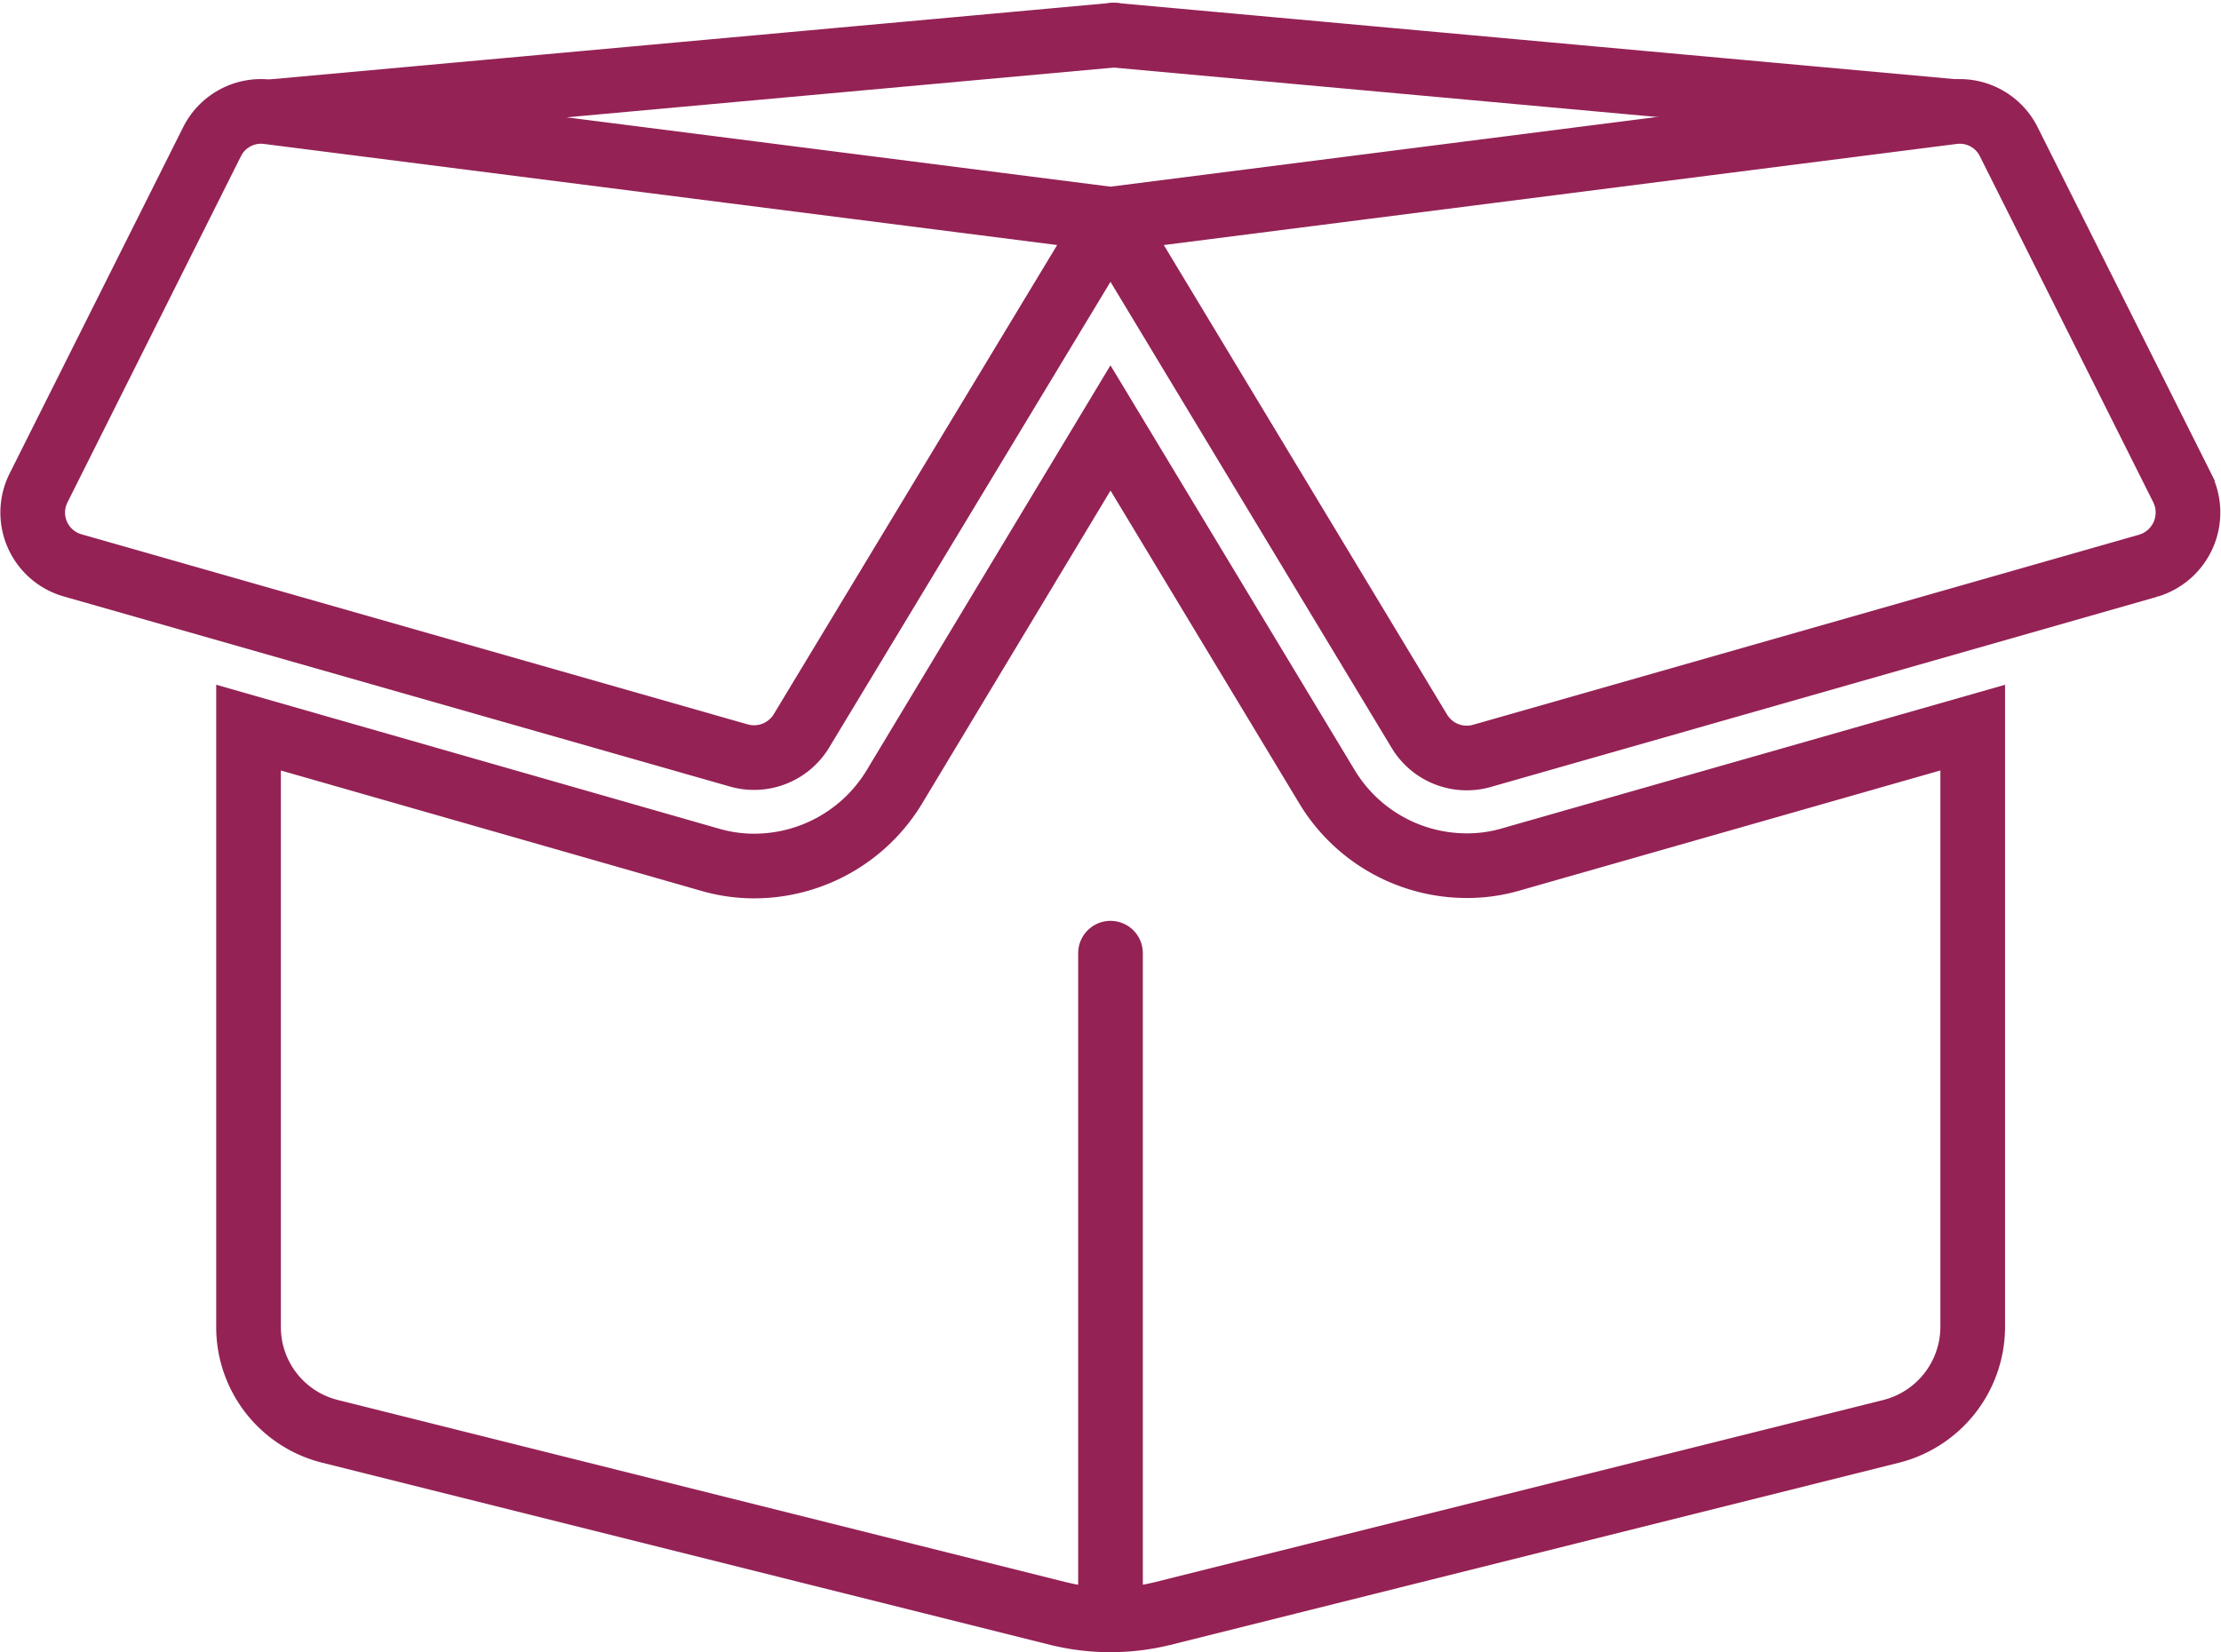
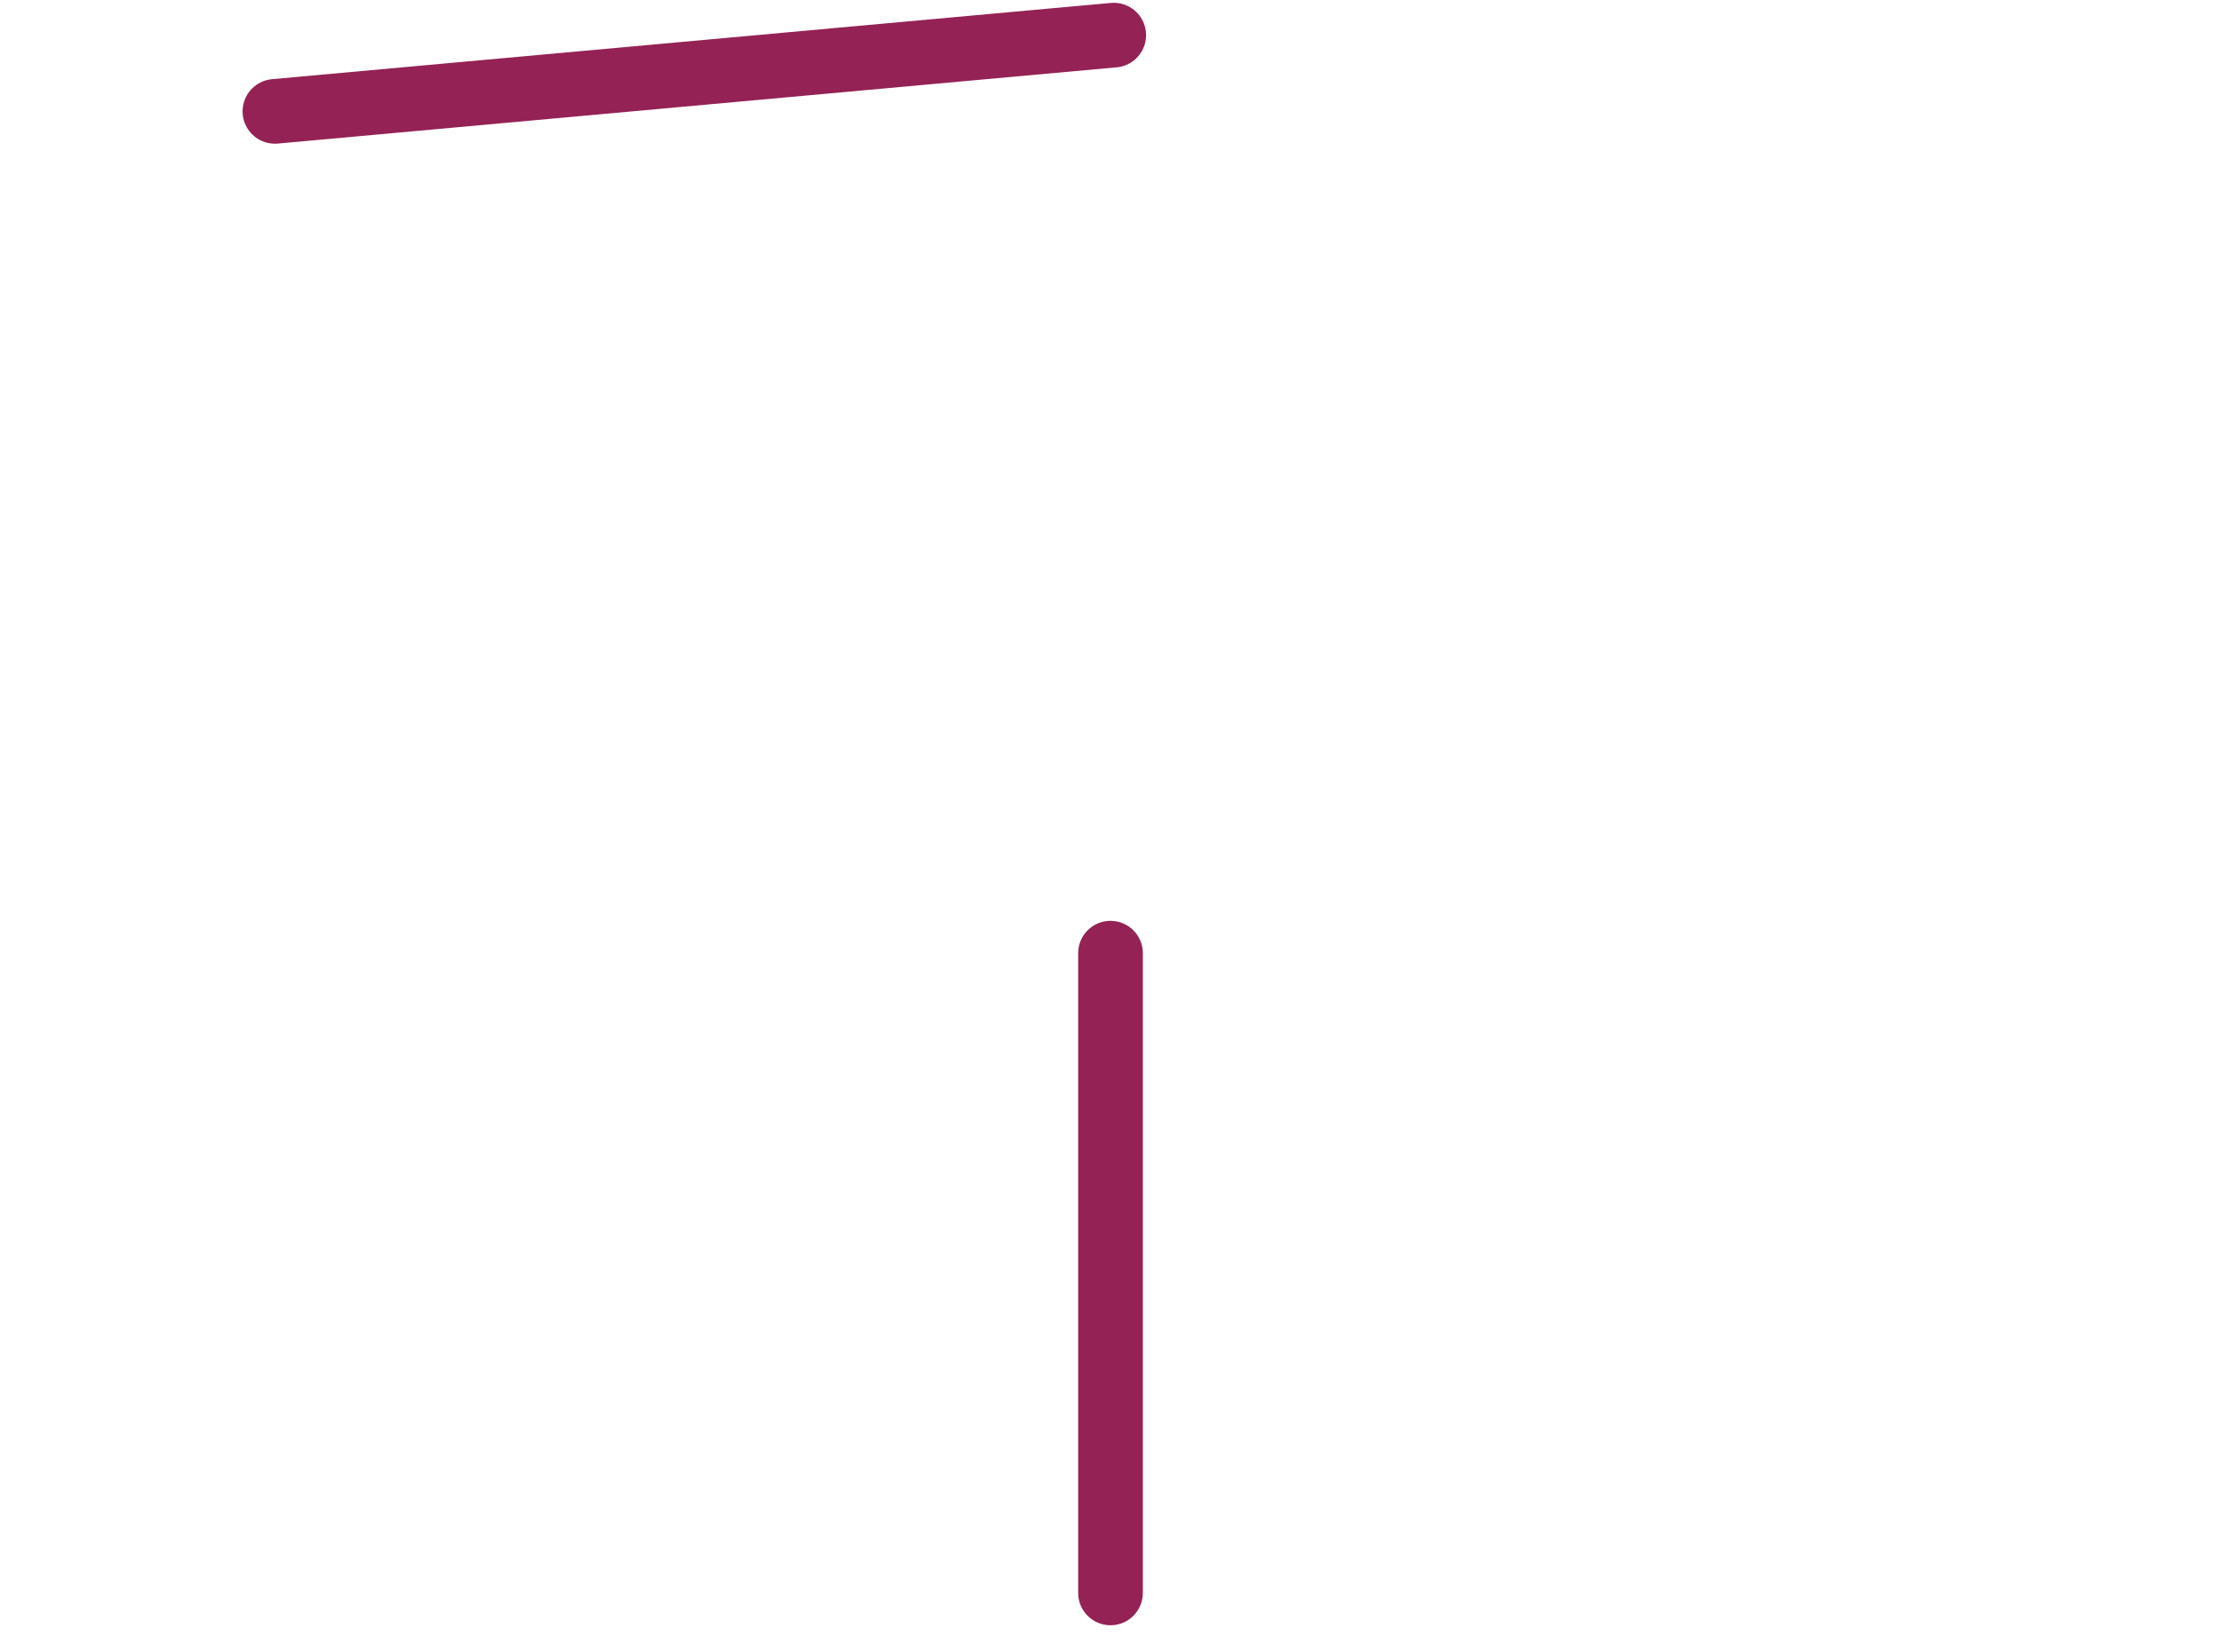
<svg xmlns="http://www.w3.org/2000/svg" width="51.518" height="38.336" viewBox="0 0 51.518 38.336">
  <g id="Paket_Icon_neu" data-name="Paket Icon neu" transform="translate(-7.741 -73.685)">
    <g id="Gruppe_1" data-name="Gruppe 1" transform="translate(8.5 76.269)">
-       <path id="Pfad_7" data-name="Pfad 7" d="M13.955,75.643,33.5,78.135l-7.17,11.873a1.286,1.286,0,0,1-1.445.57L9.424,86.165a1.274,1.274,0,0,1-.787-1.8l4.023-8.03A1.269,1.269,0,0,1,13.955,75.643ZM42.8,92.985,53.5,89.93v13.906a2.505,2.505,0,0,1-1.892,2.422l-16.9,4.227a5.078,5.078,0,0,1-2.422,0l-16.889-4.227a2.492,2.492,0,0,1-1.891-2.422V89.93l10.7,3.064a3.646,3.646,0,0,0,1.039.147,3.8,3.8,0,0,0,3.242-1.836L33.5,82.977l5.023,8.328a3.785,3.785,0,0,0,3.234,1.828A3.593,3.593,0,0,0,42.8,92.985Zm14.773-6.812L42.111,90.587a1.284,1.284,0,0,1-1.445-.57L33.5,78.135l19.539-2.492a1.27,1.27,0,0,1,1.3.7l4.023,8.03A1.287,1.287,0,0,1,57.572,86.173Z" transform="translate(-8.5 -75.632)" fill="none" stroke="#942255" stroke-width="1.5" />
-     </g>
+       </g>
    <line id="Linie_19" data-name="Linie 19" y2="14.844" transform="translate(33.5 95.8)" fill="none" stroke="#942255" stroke-linecap="round" stroke-width="1.5" />
    <line id="Linie_20" data-name="Linie 20" y1="1.769" x2="19.457" transform="translate(14.118 74.5)" fill="none" stroke="#942255" stroke-linecap="round" stroke-width="1.5" />
-     <line id="Linie_21" data-name="Linie 21" x1="19.457" y1="1.769" transform="translate(33.575 74.5)" fill="none" stroke="#942255" stroke-linecap="round" stroke-width="1.5" />
  </g>
</svg>